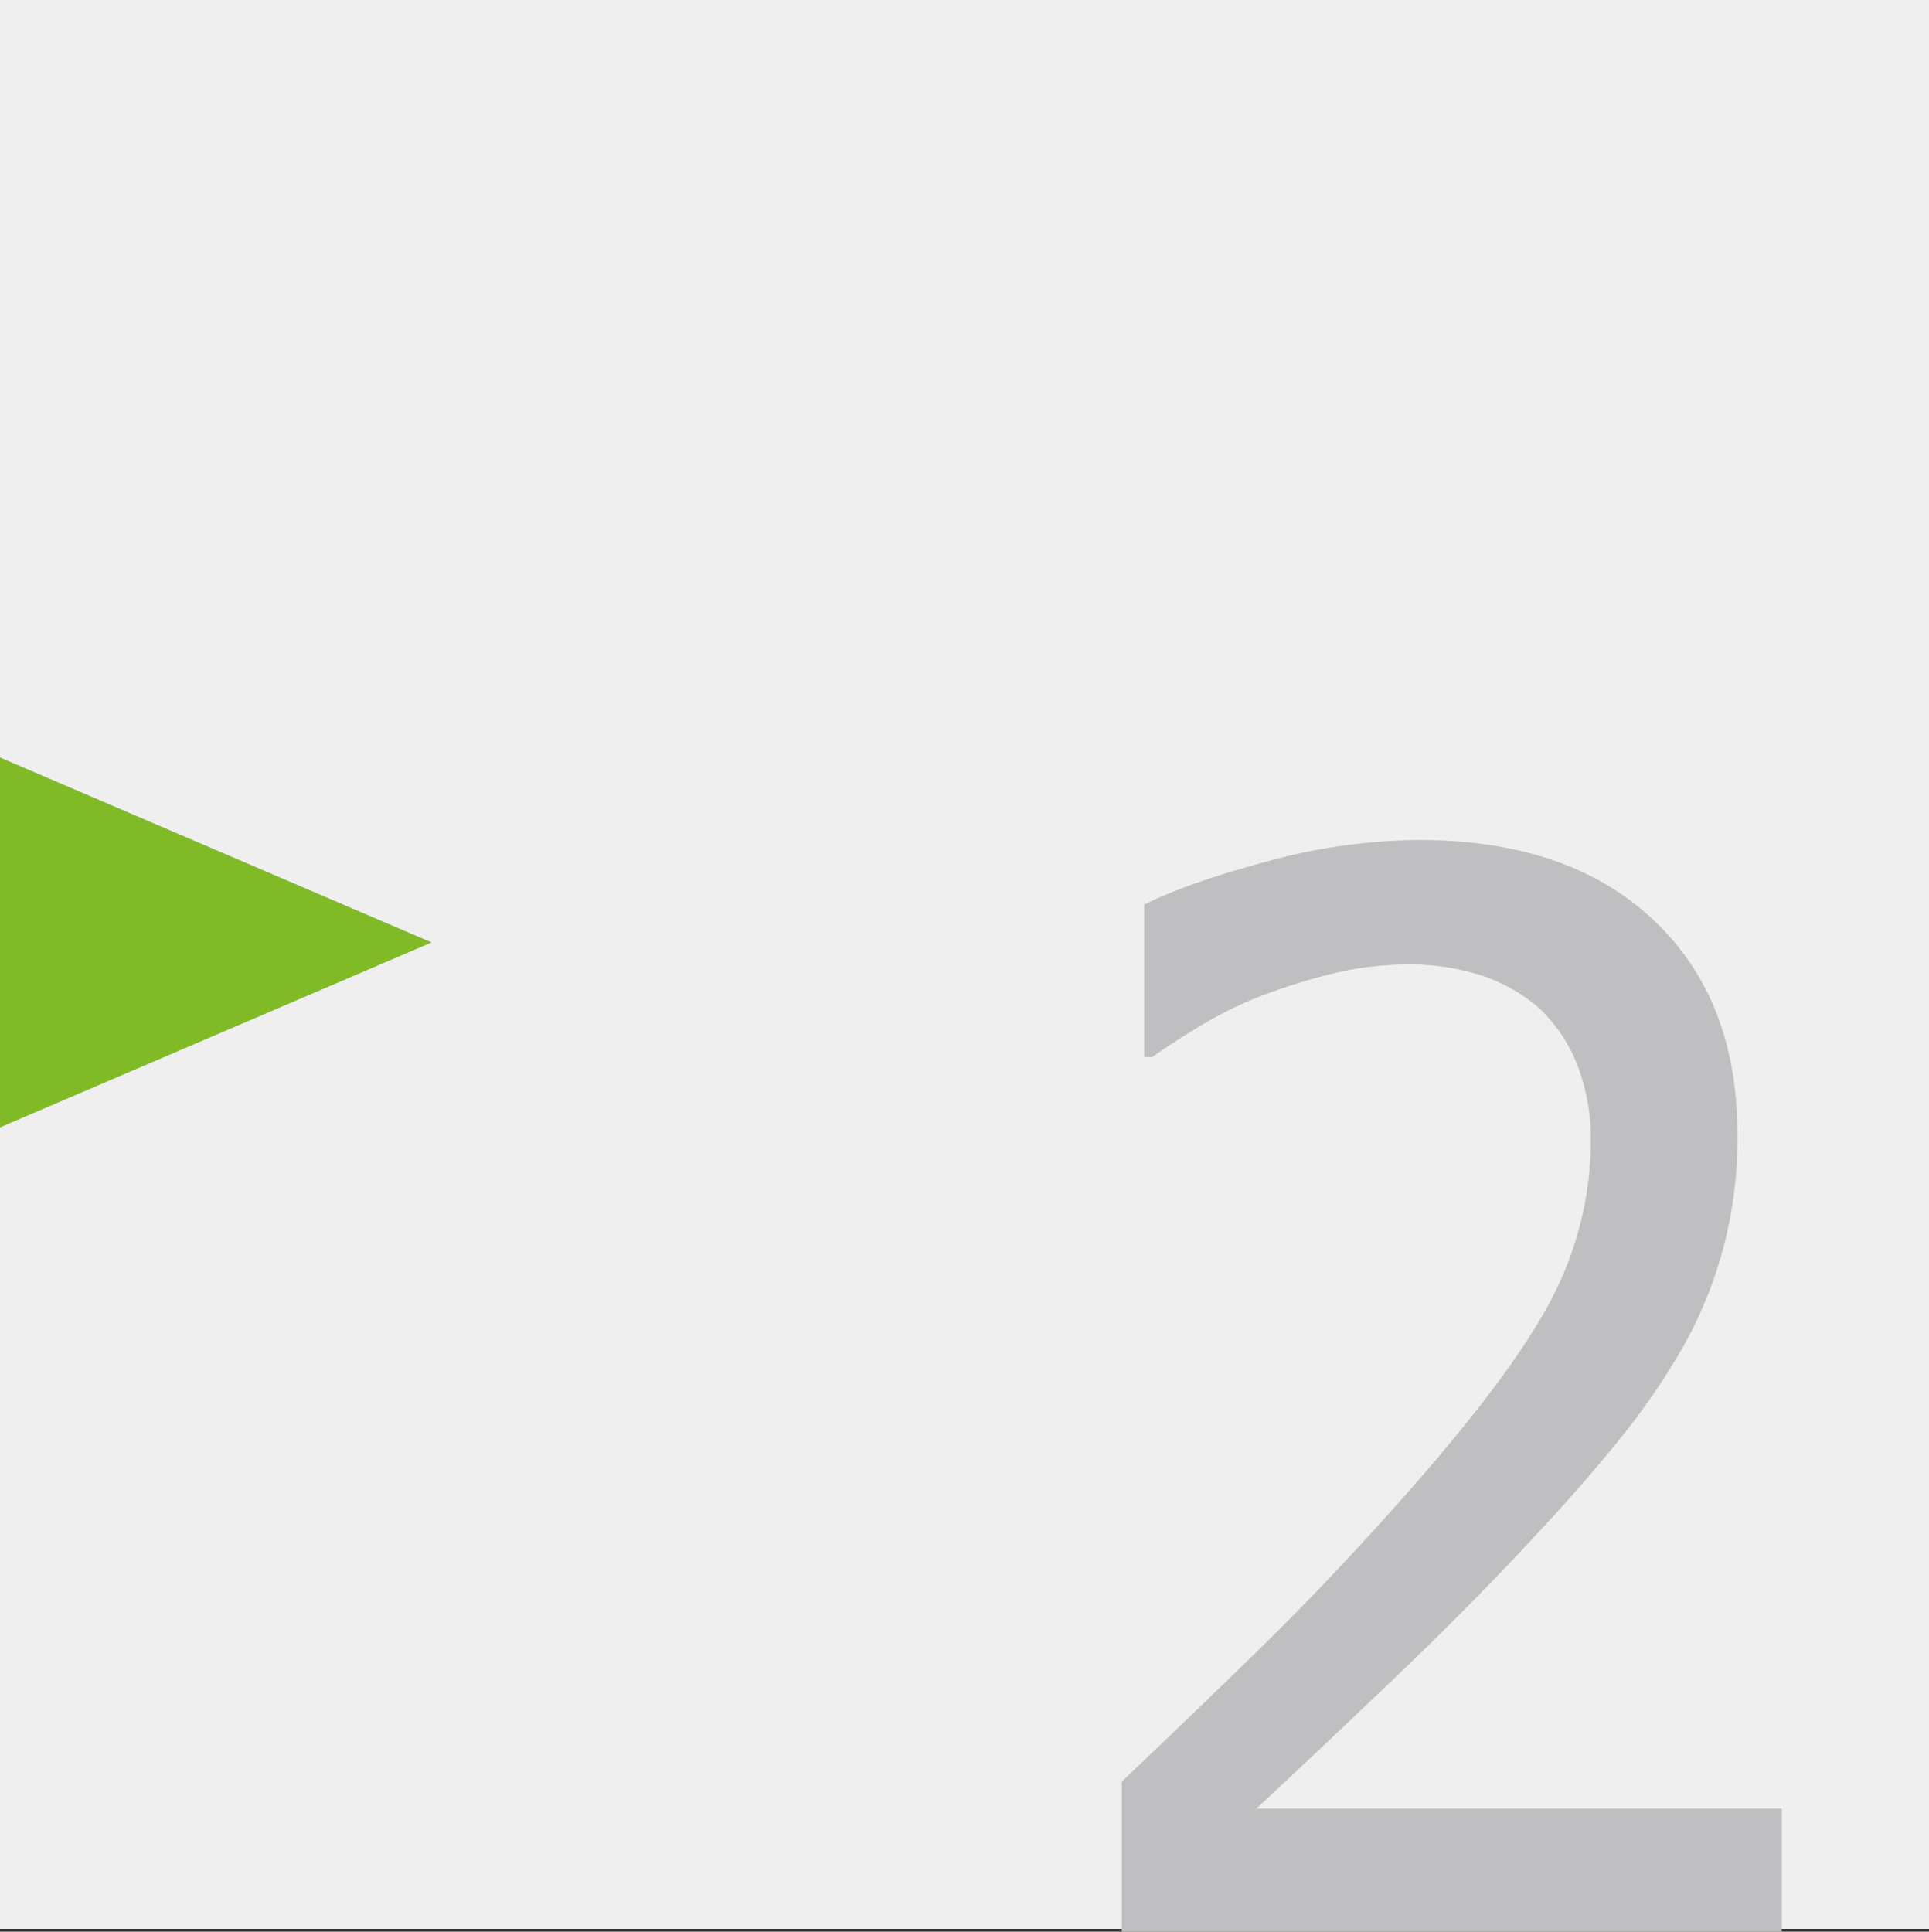
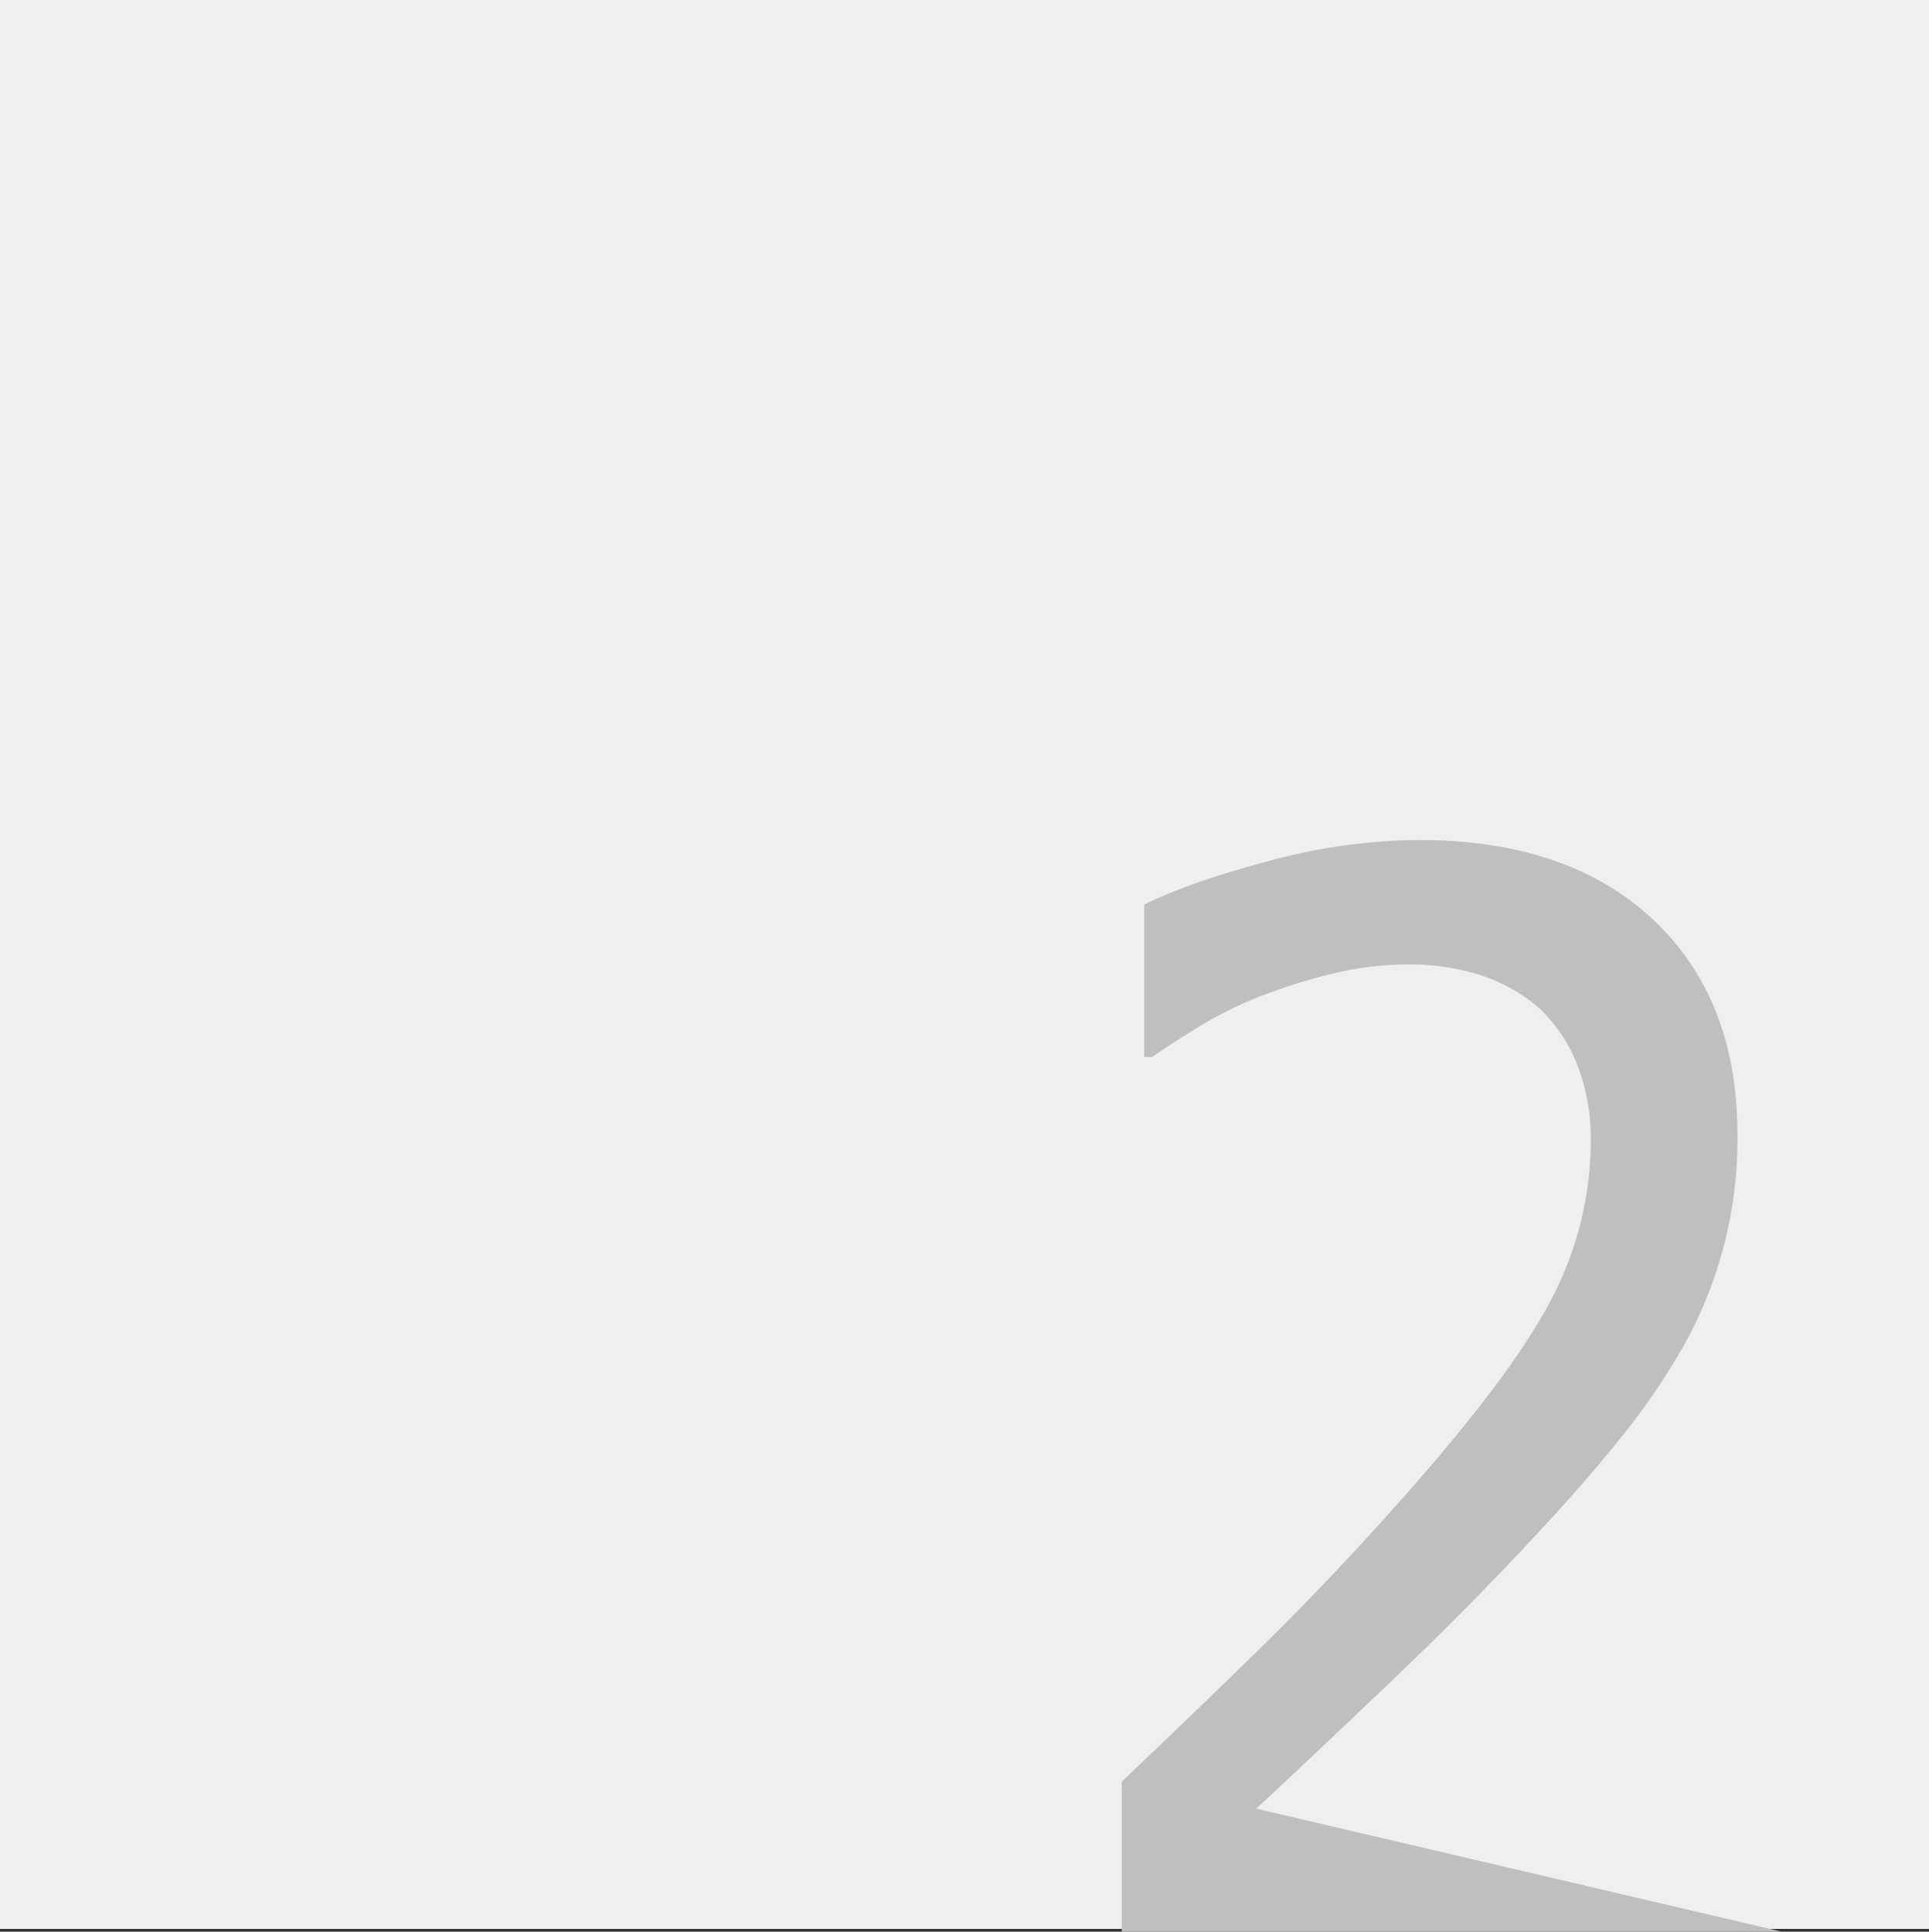
<svg xmlns="http://www.w3.org/2000/svg" viewBox="0 0 438 438.63">
  <rect x="0" y="0" width="438" height="438.63" fill="#333333" stroke="none" />
  <defs>
    <style>
      .cls-1 {
        fill: #f0eff0;
      }

      .cls-2 {
        fill: #bfbfc1;
      }

      .cls-3 {
        fill: #80ba27;
      }
    </style>
  </defs>
  <g id="Ebene_2" data-name="Ebene 2">
    <g id="Ebene_2-2" data-name="Ebene 2">
      <rect class="cls-1" width="438" height="438" />
-       <path class="cls-2" d="M404.58,438.63H254.71V404.55q16.14-15.33,30.5-29.36T313.26,346q27.72-30.5,37.83-48.84a77.65,77.65,0,0,0,10.11-37.92A46.14,46.14,0,0,0,358,241.46a35.19,35.19,0,0,0-8.72-12.72,38.38,38.38,0,0,0-13.21-7.34A52.94,52.94,0,0,0,319.62,219a72.66,72.66,0,0,0-17.54,2.2,129.88,129.88,0,0,0-17,5.46,89,89,0,0,0-13.21,6.69q-6.36,3.91-10.27,6.68h-1.8V205.42q10.11-5.05,28.14-9.87a132.86,132.86,0,0,1,34.16-4.81q33.93,0,53.17,18t19.24,48.85a96.06,96.06,0,0,1-12.55,48.6,156.16,156.16,0,0,1-14.52,21q-8.47,10.44-17.94,20.55-15.33,16.63-34.17,34.58t-30.08,28.37H404.58Z" />
-       <polygon class="cls-3" points="0 214 0 172 49 193 98 214 49 235 0 256 0 214" />
+       <path class="cls-2" d="M404.58,438.63H254.71V404.55q16.14-15.33,30.5-29.36T313.26,346q27.72-30.5,37.83-48.84a77.65,77.65,0,0,0,10.11-37.92A46.14,46.14,0,0,0,358,241.46a35.19,35.19,0,0,0-8.72-12.72,38.38,38.38,0,0,0-13.21-7.34A52.94,52.94,0,0,0,319.62,219a72.66,72.66,0,0,0-17.54,2.2,129.88,129.88,0,0,0-17,5.46,89,89,0,0,0-13.21,6.69q-6.36,3.91-10.27,6.68h-1.8V205.42q10.11-5.05,28.14-9.87a132.86,132.86,0,0,1,34.16-4.81q33.93,0,53.17,18t19.24,48.85a96.06,96.06,0,0,1-12.55,48.6,156.16,156.16,0,0,1-14.52,21q-8.47,10.44-17.94,20.55-15.33,16.63-34.17,34.58t-30.08,28.37Z" />
    </g>
  </g>
</svg>